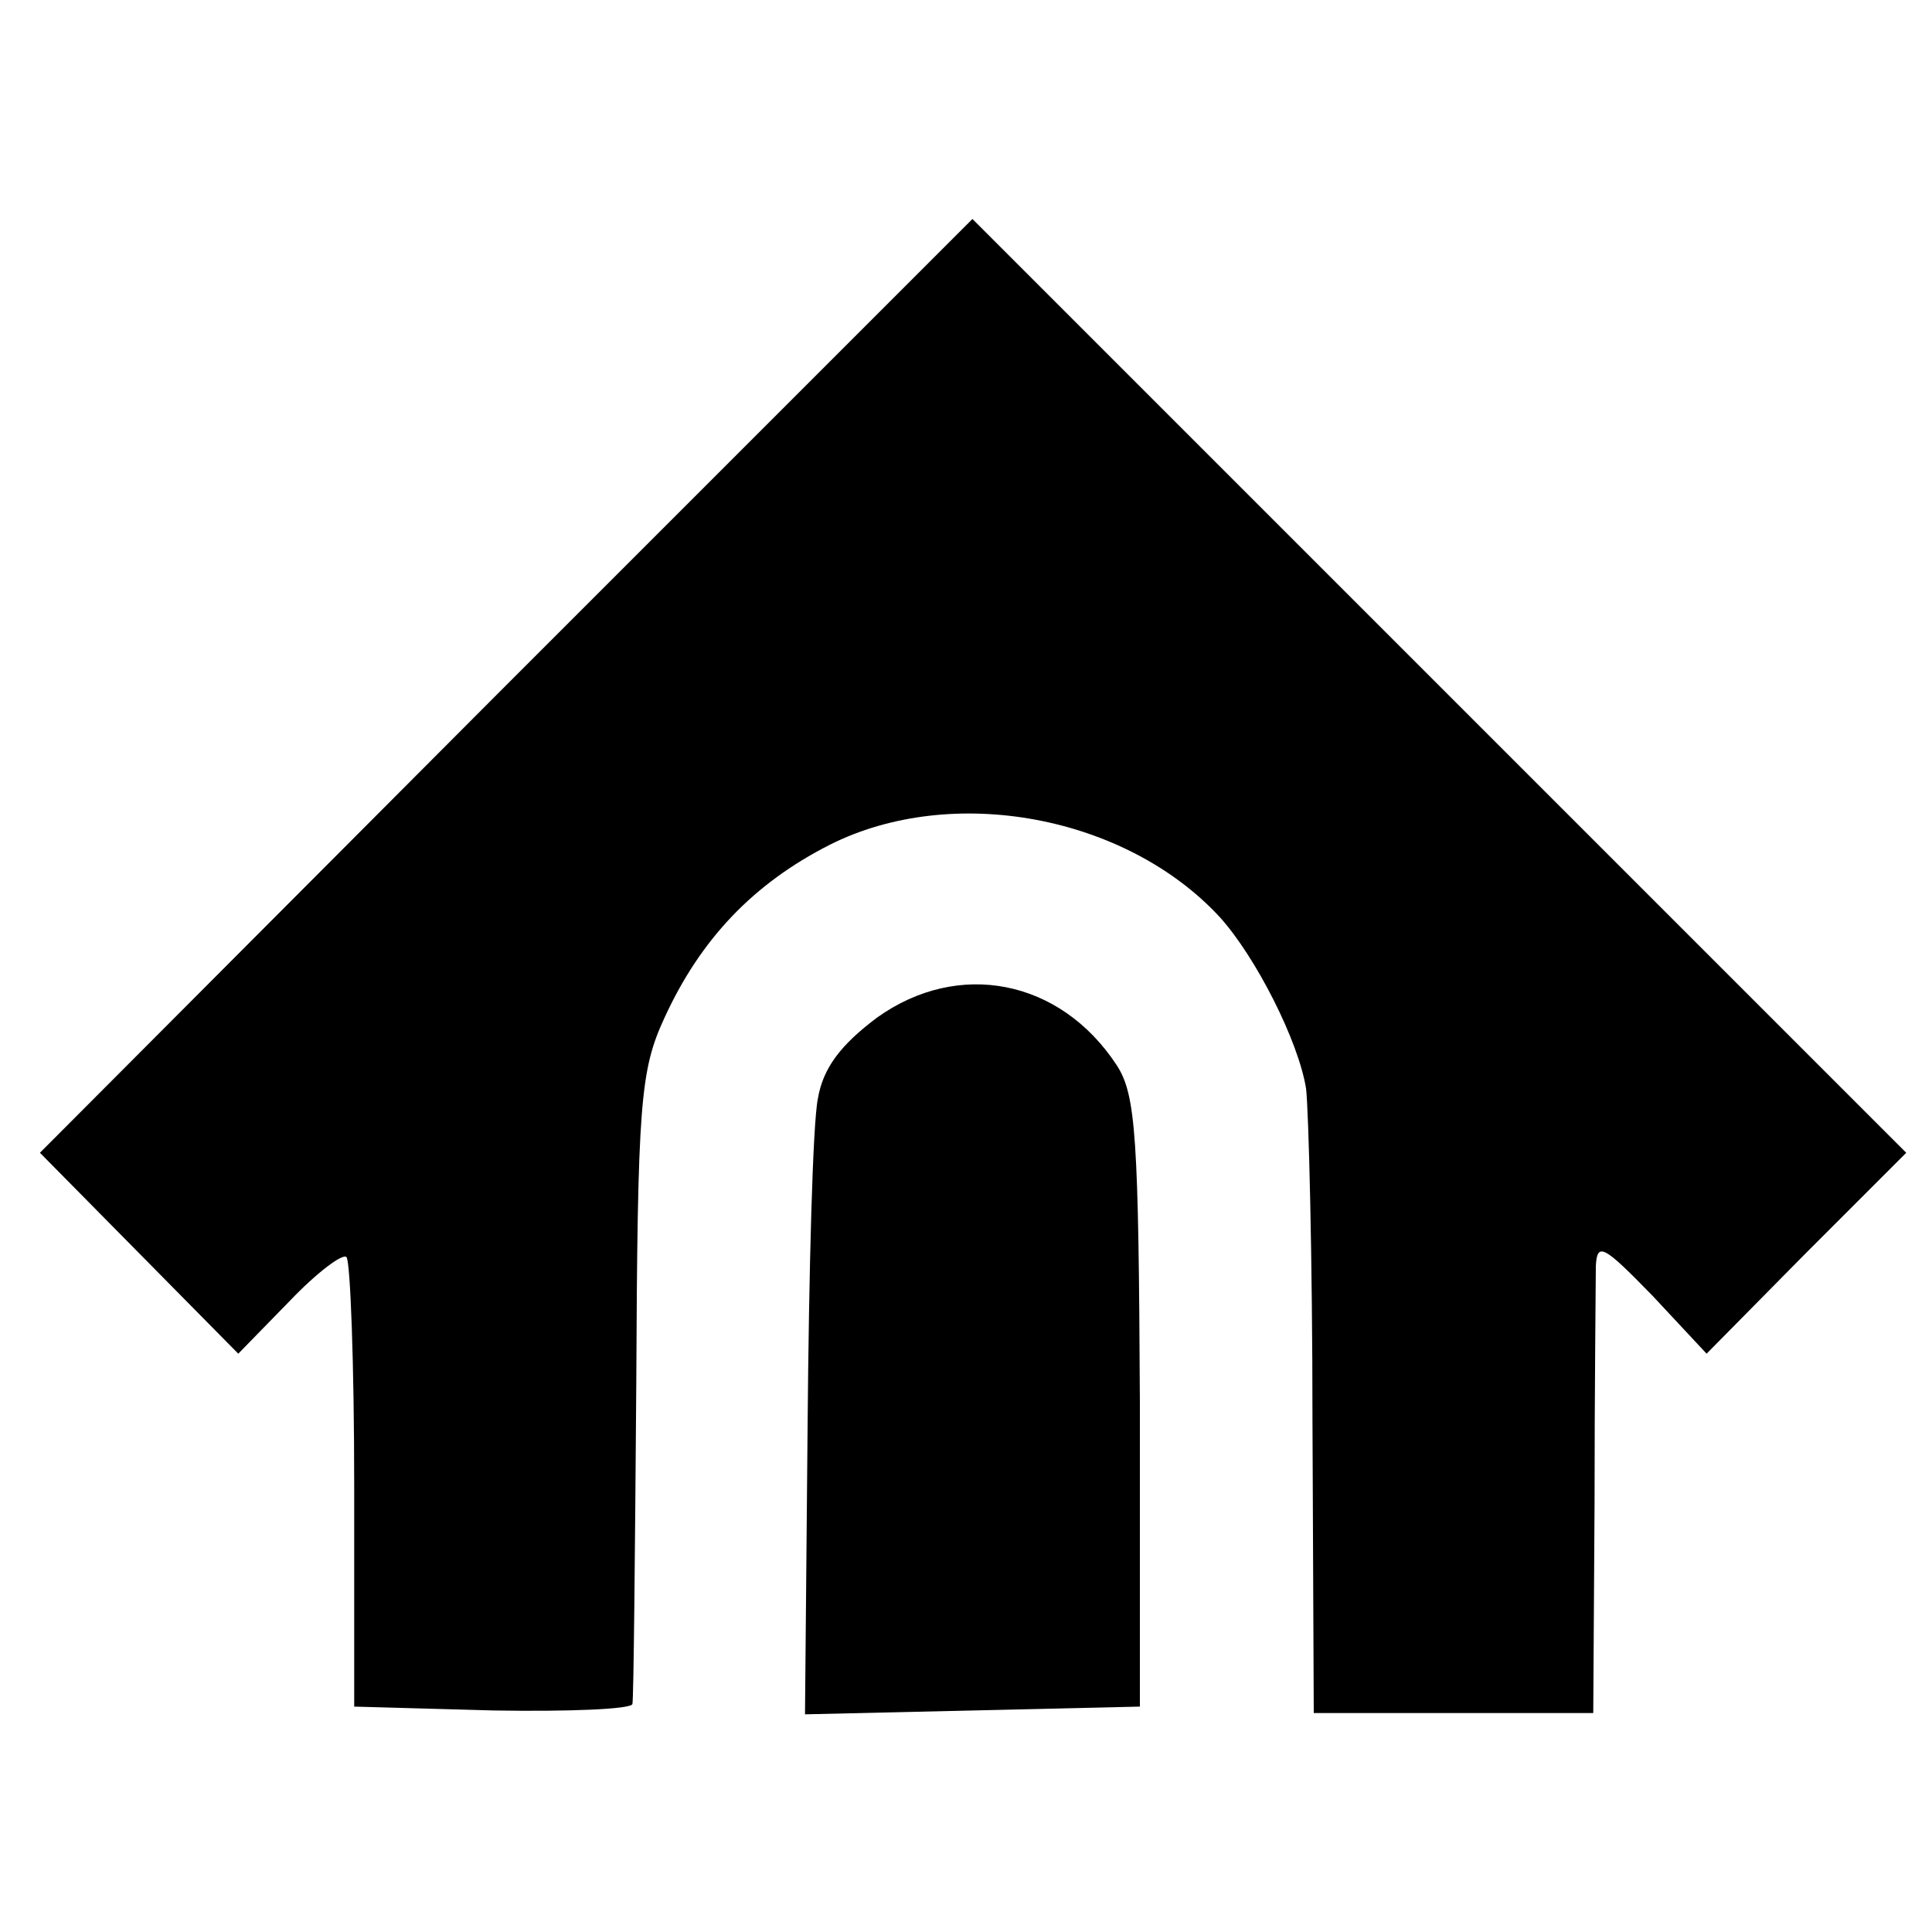
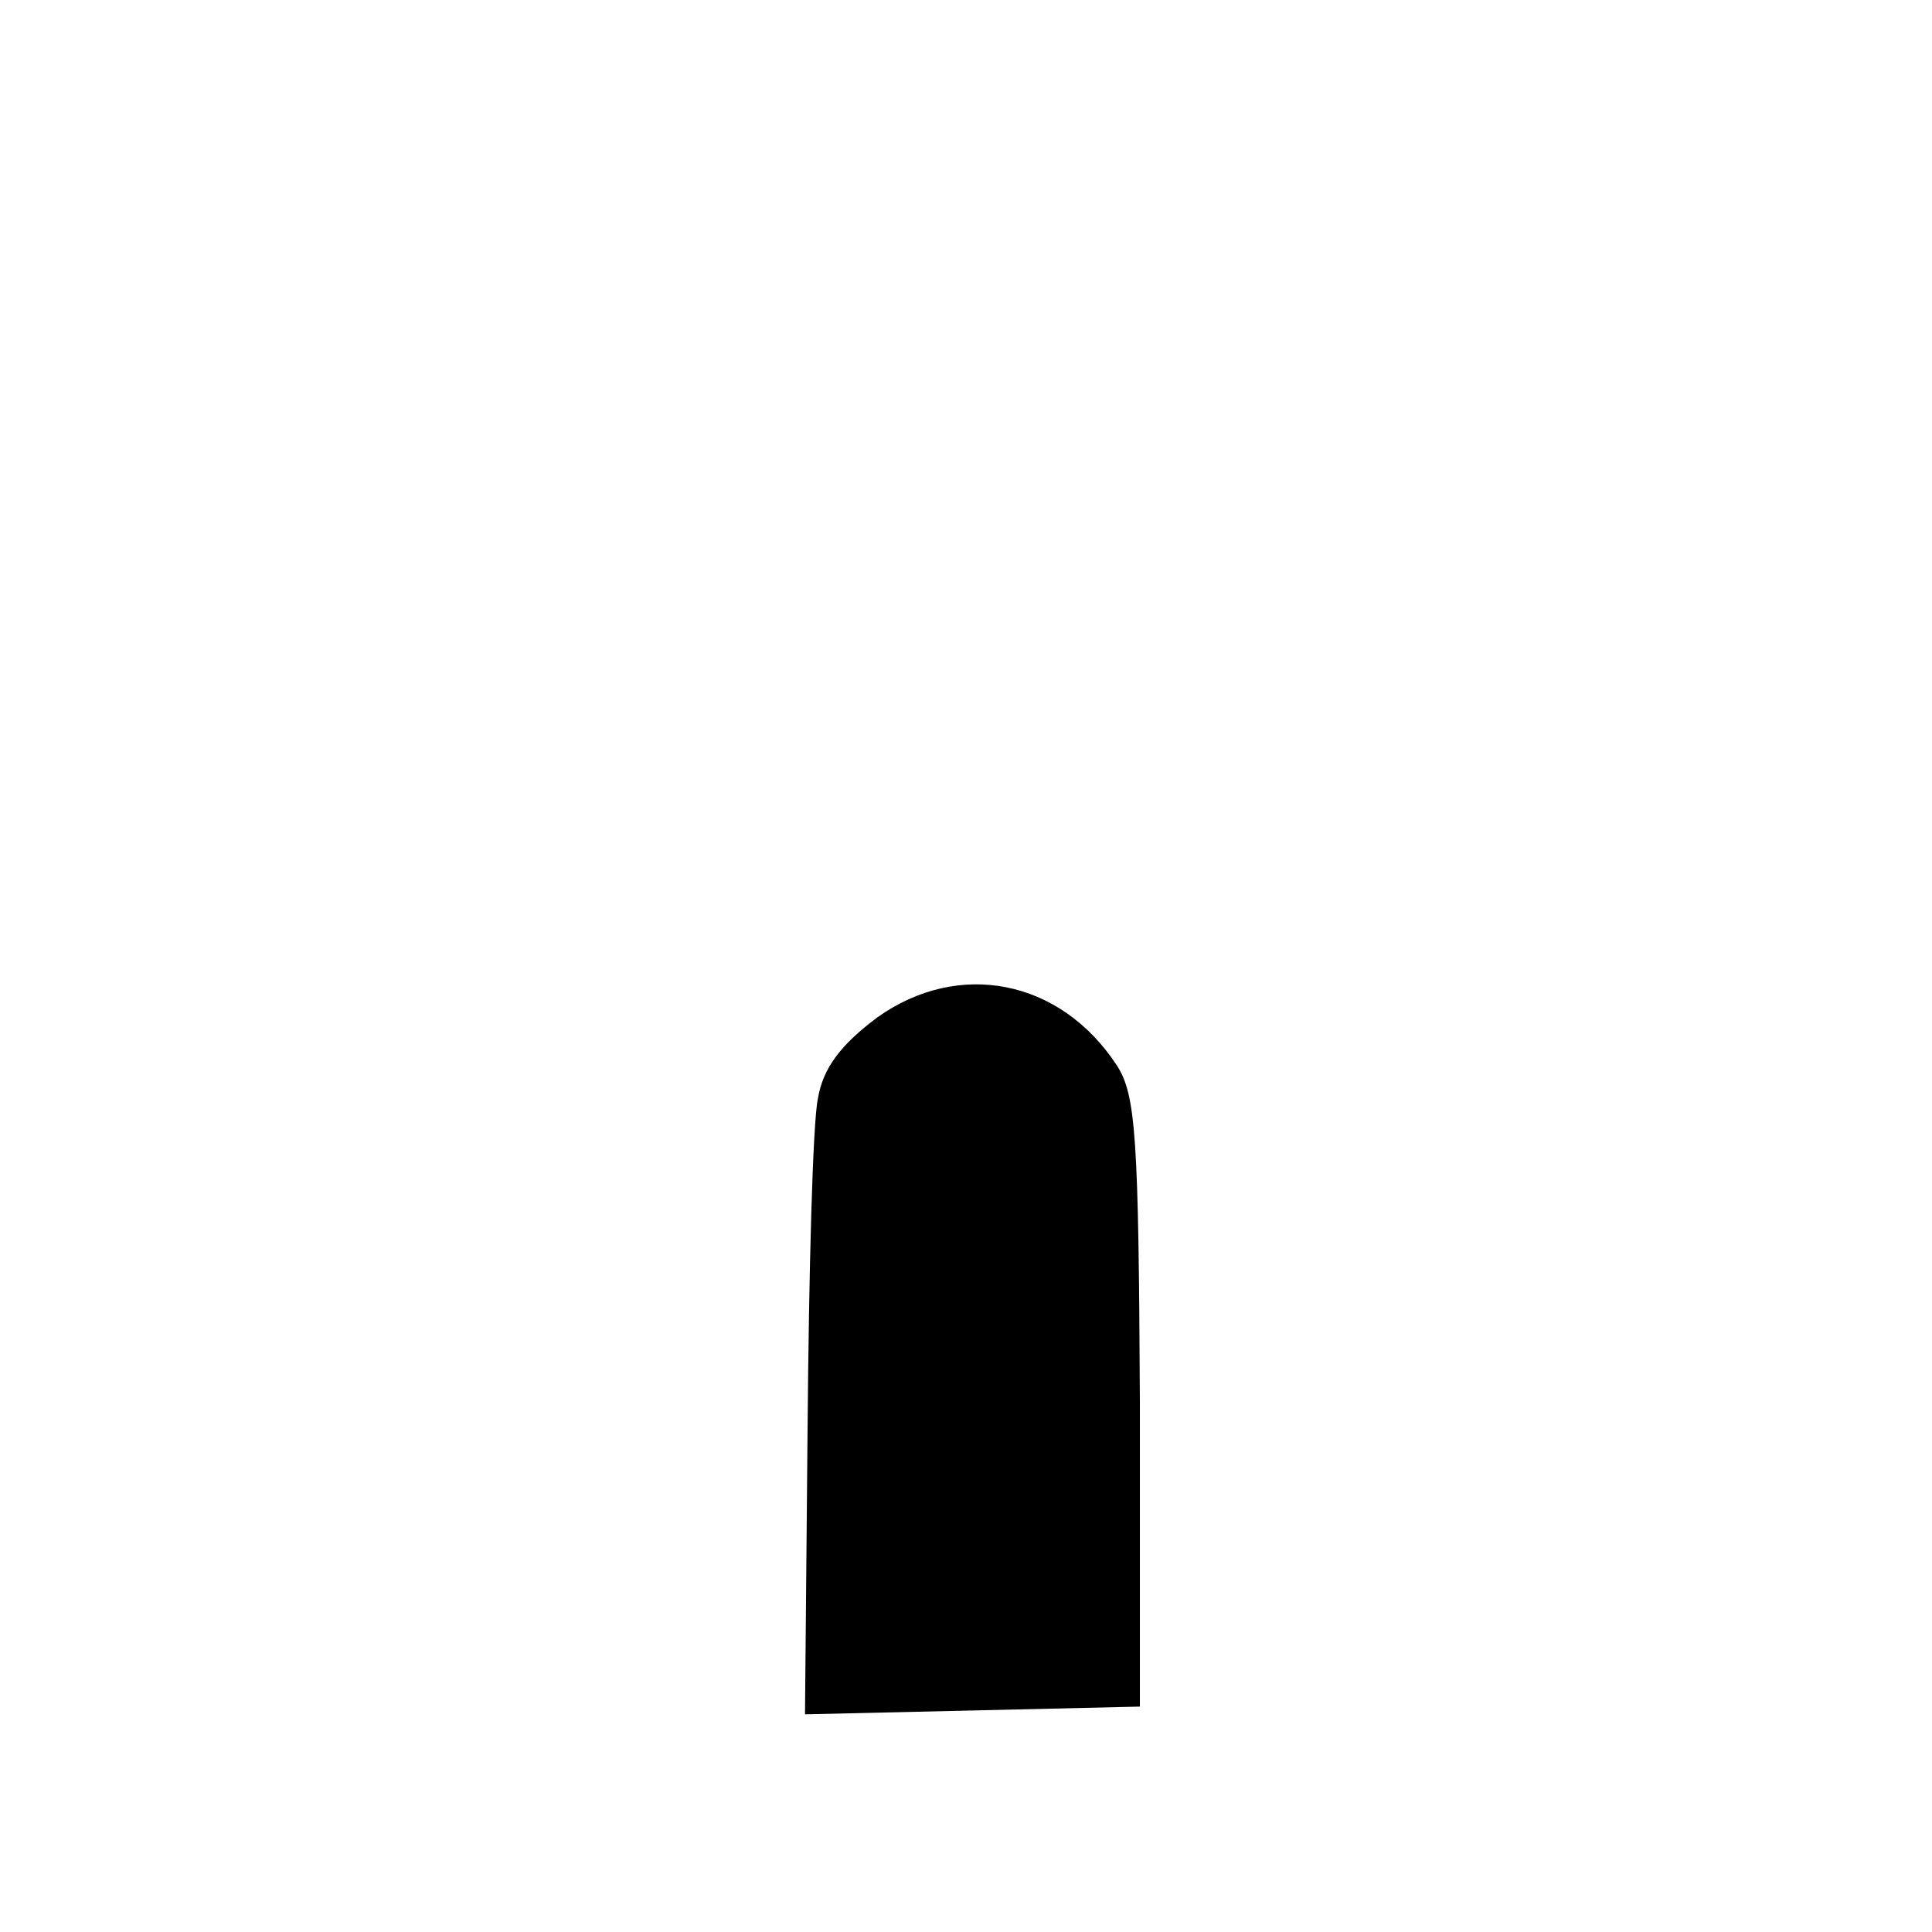
<svg xmlns="http://www.w3.org/2000/svg" version="1.0" width="150pt" height="150pt" viewBox="0 0 150 150" preserveAspectRatio="xMidYMid meet">
  <g transform="translate(0,150) scale(0.1,-0.1)" fill="#000000" stroke="none">
-     <path d="M393 968 l-362 -363 77 -78 77 -78 40 41 c21 22 41 37 44 34 3 -3 6 -83 6 -177 l0 -172 108 -3 c59 -1 107 1 108 5 1 4 2 116 3 248 1 219 3 244 22 285 28 61 69 104 128 134 95 48 230 23 303 -56 28 -31 61 -96 67 -133 2 -16 5 -132 5 -257 l1 -228 109 0 108 0 1 162 c0 90 1 173 1 185 1 19 6 16 44 -23 l42 -45 77 78 78 78 -363 363 -362 362 -362 -362z" />
    <path d="M681 710 c-28 -21 -42 -39 -46 -63 -4 -19 -7 -134 -8 -256 l-2 -222 130 3 130 3 0 236 c-1 206 -3 239 -18 262 -44 67 -123 82 -186 37z" />
  </g>
</svg>